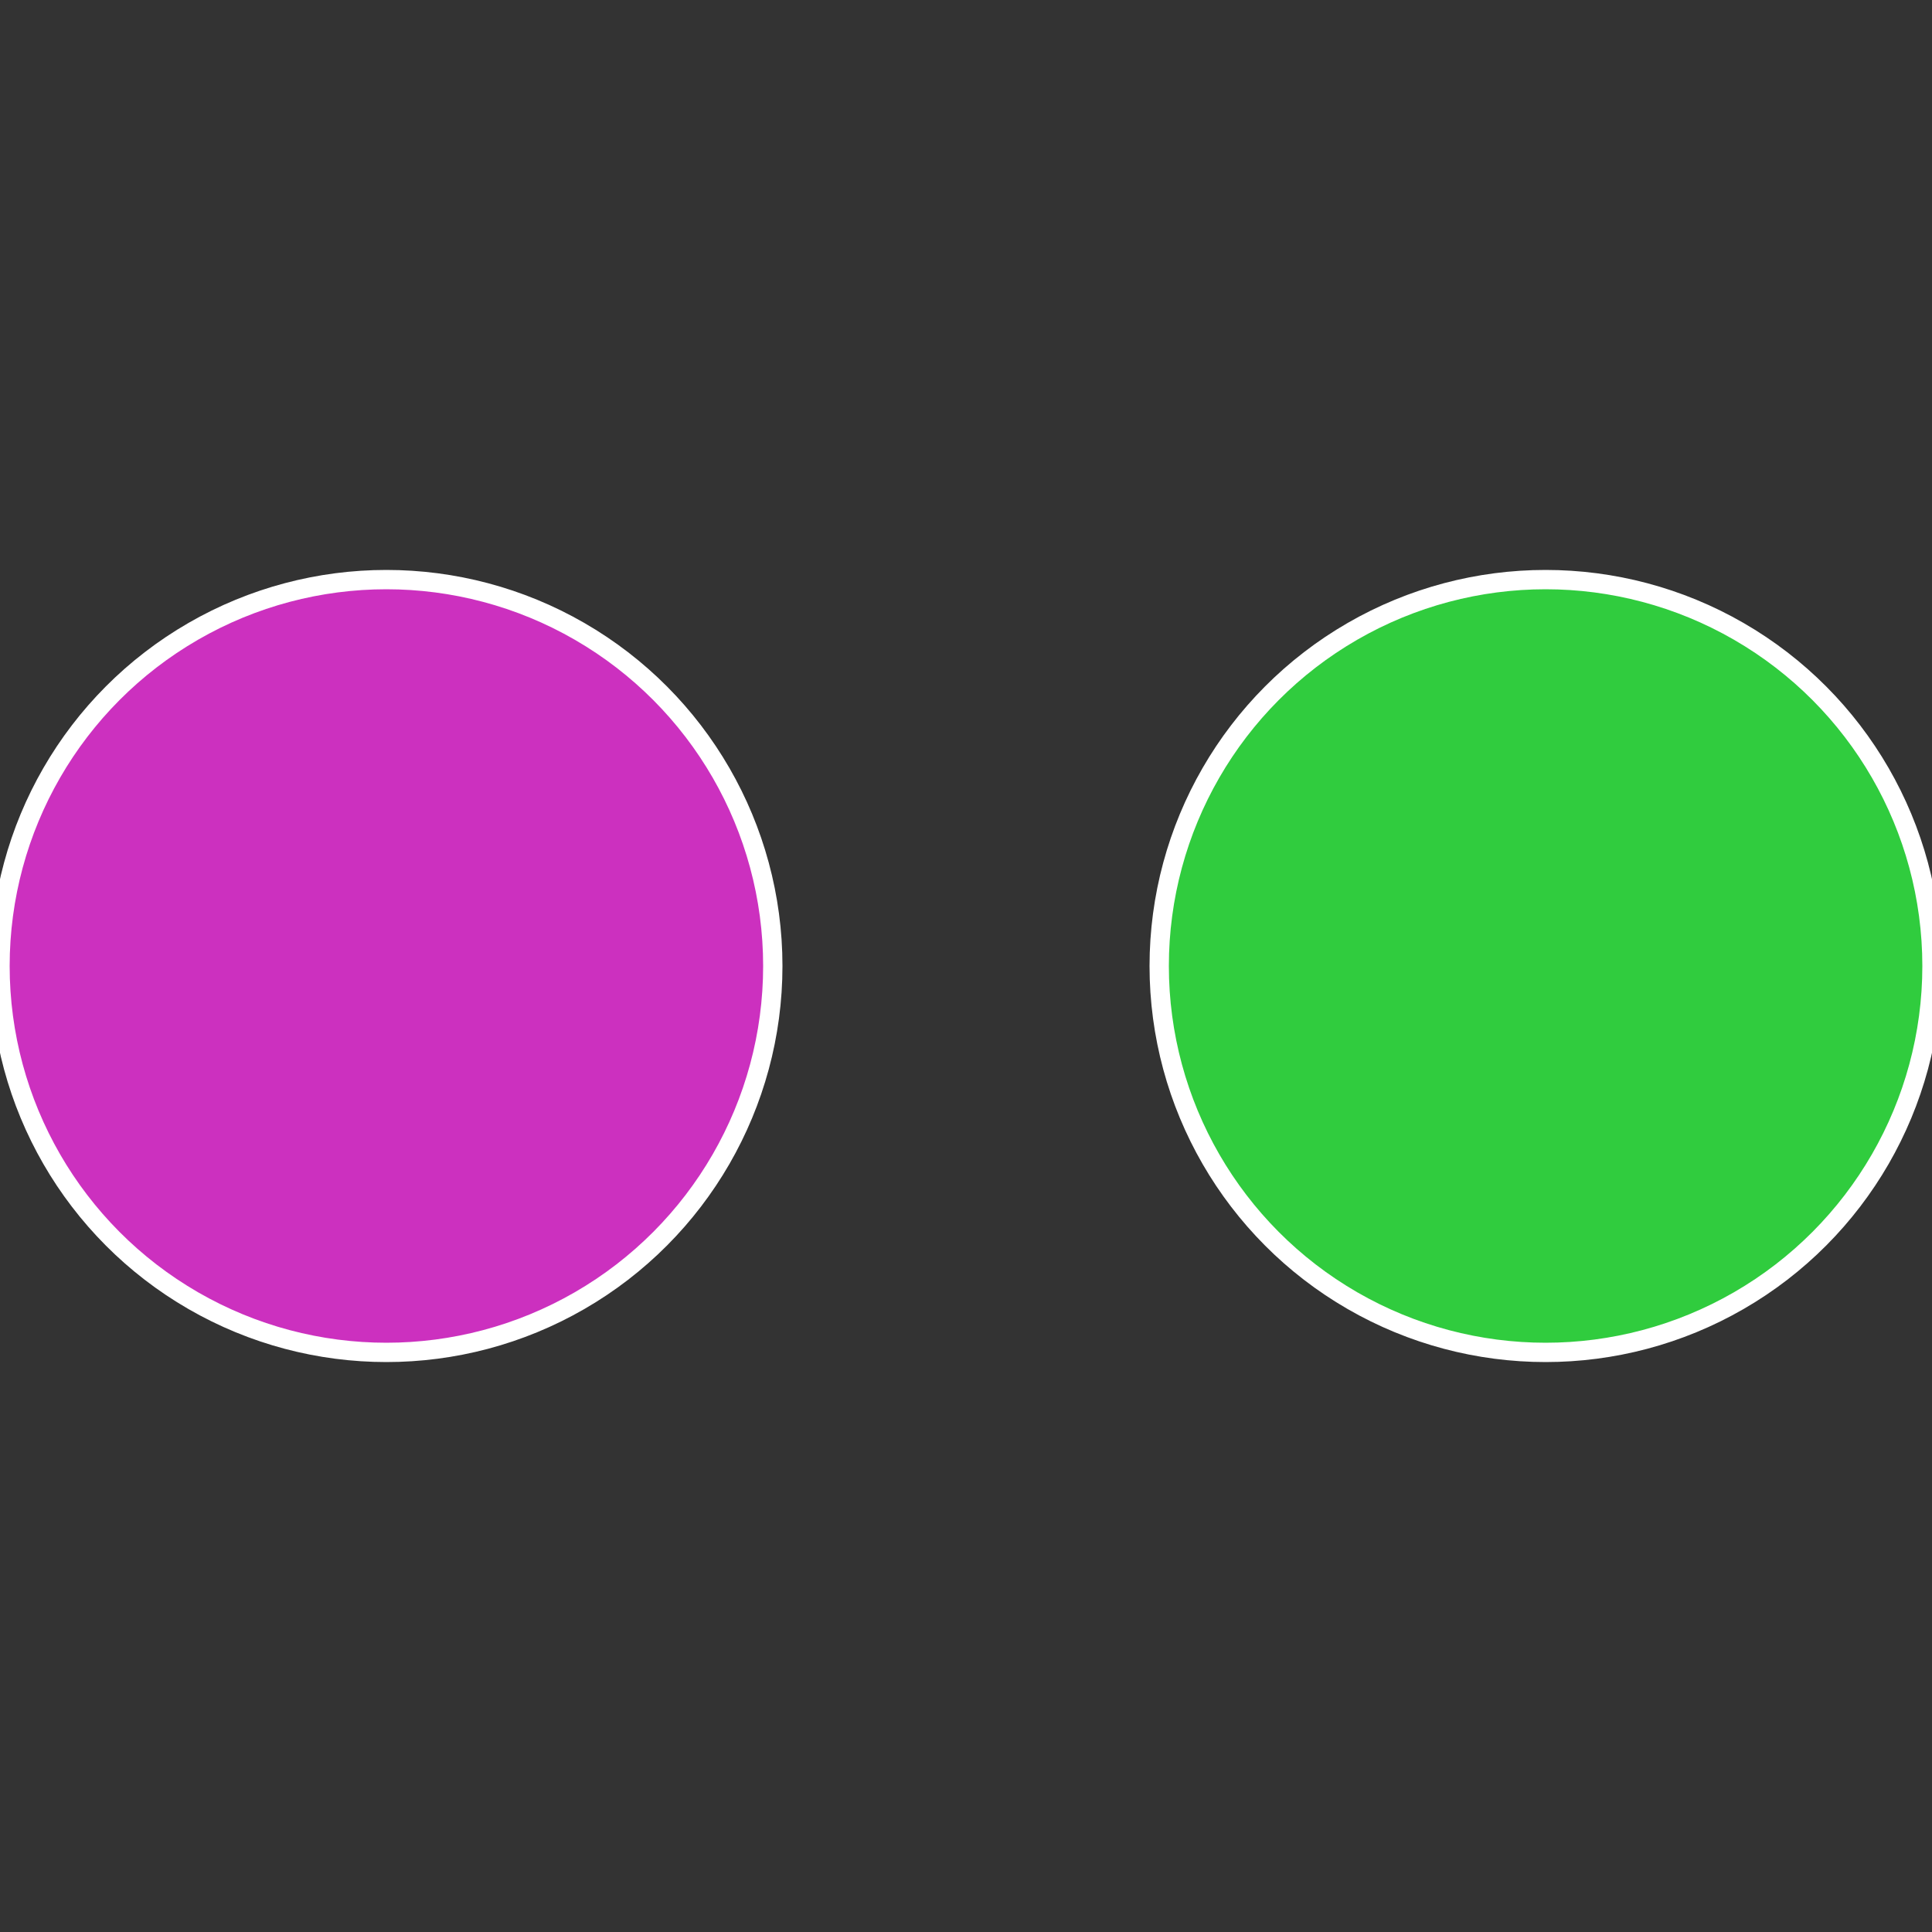
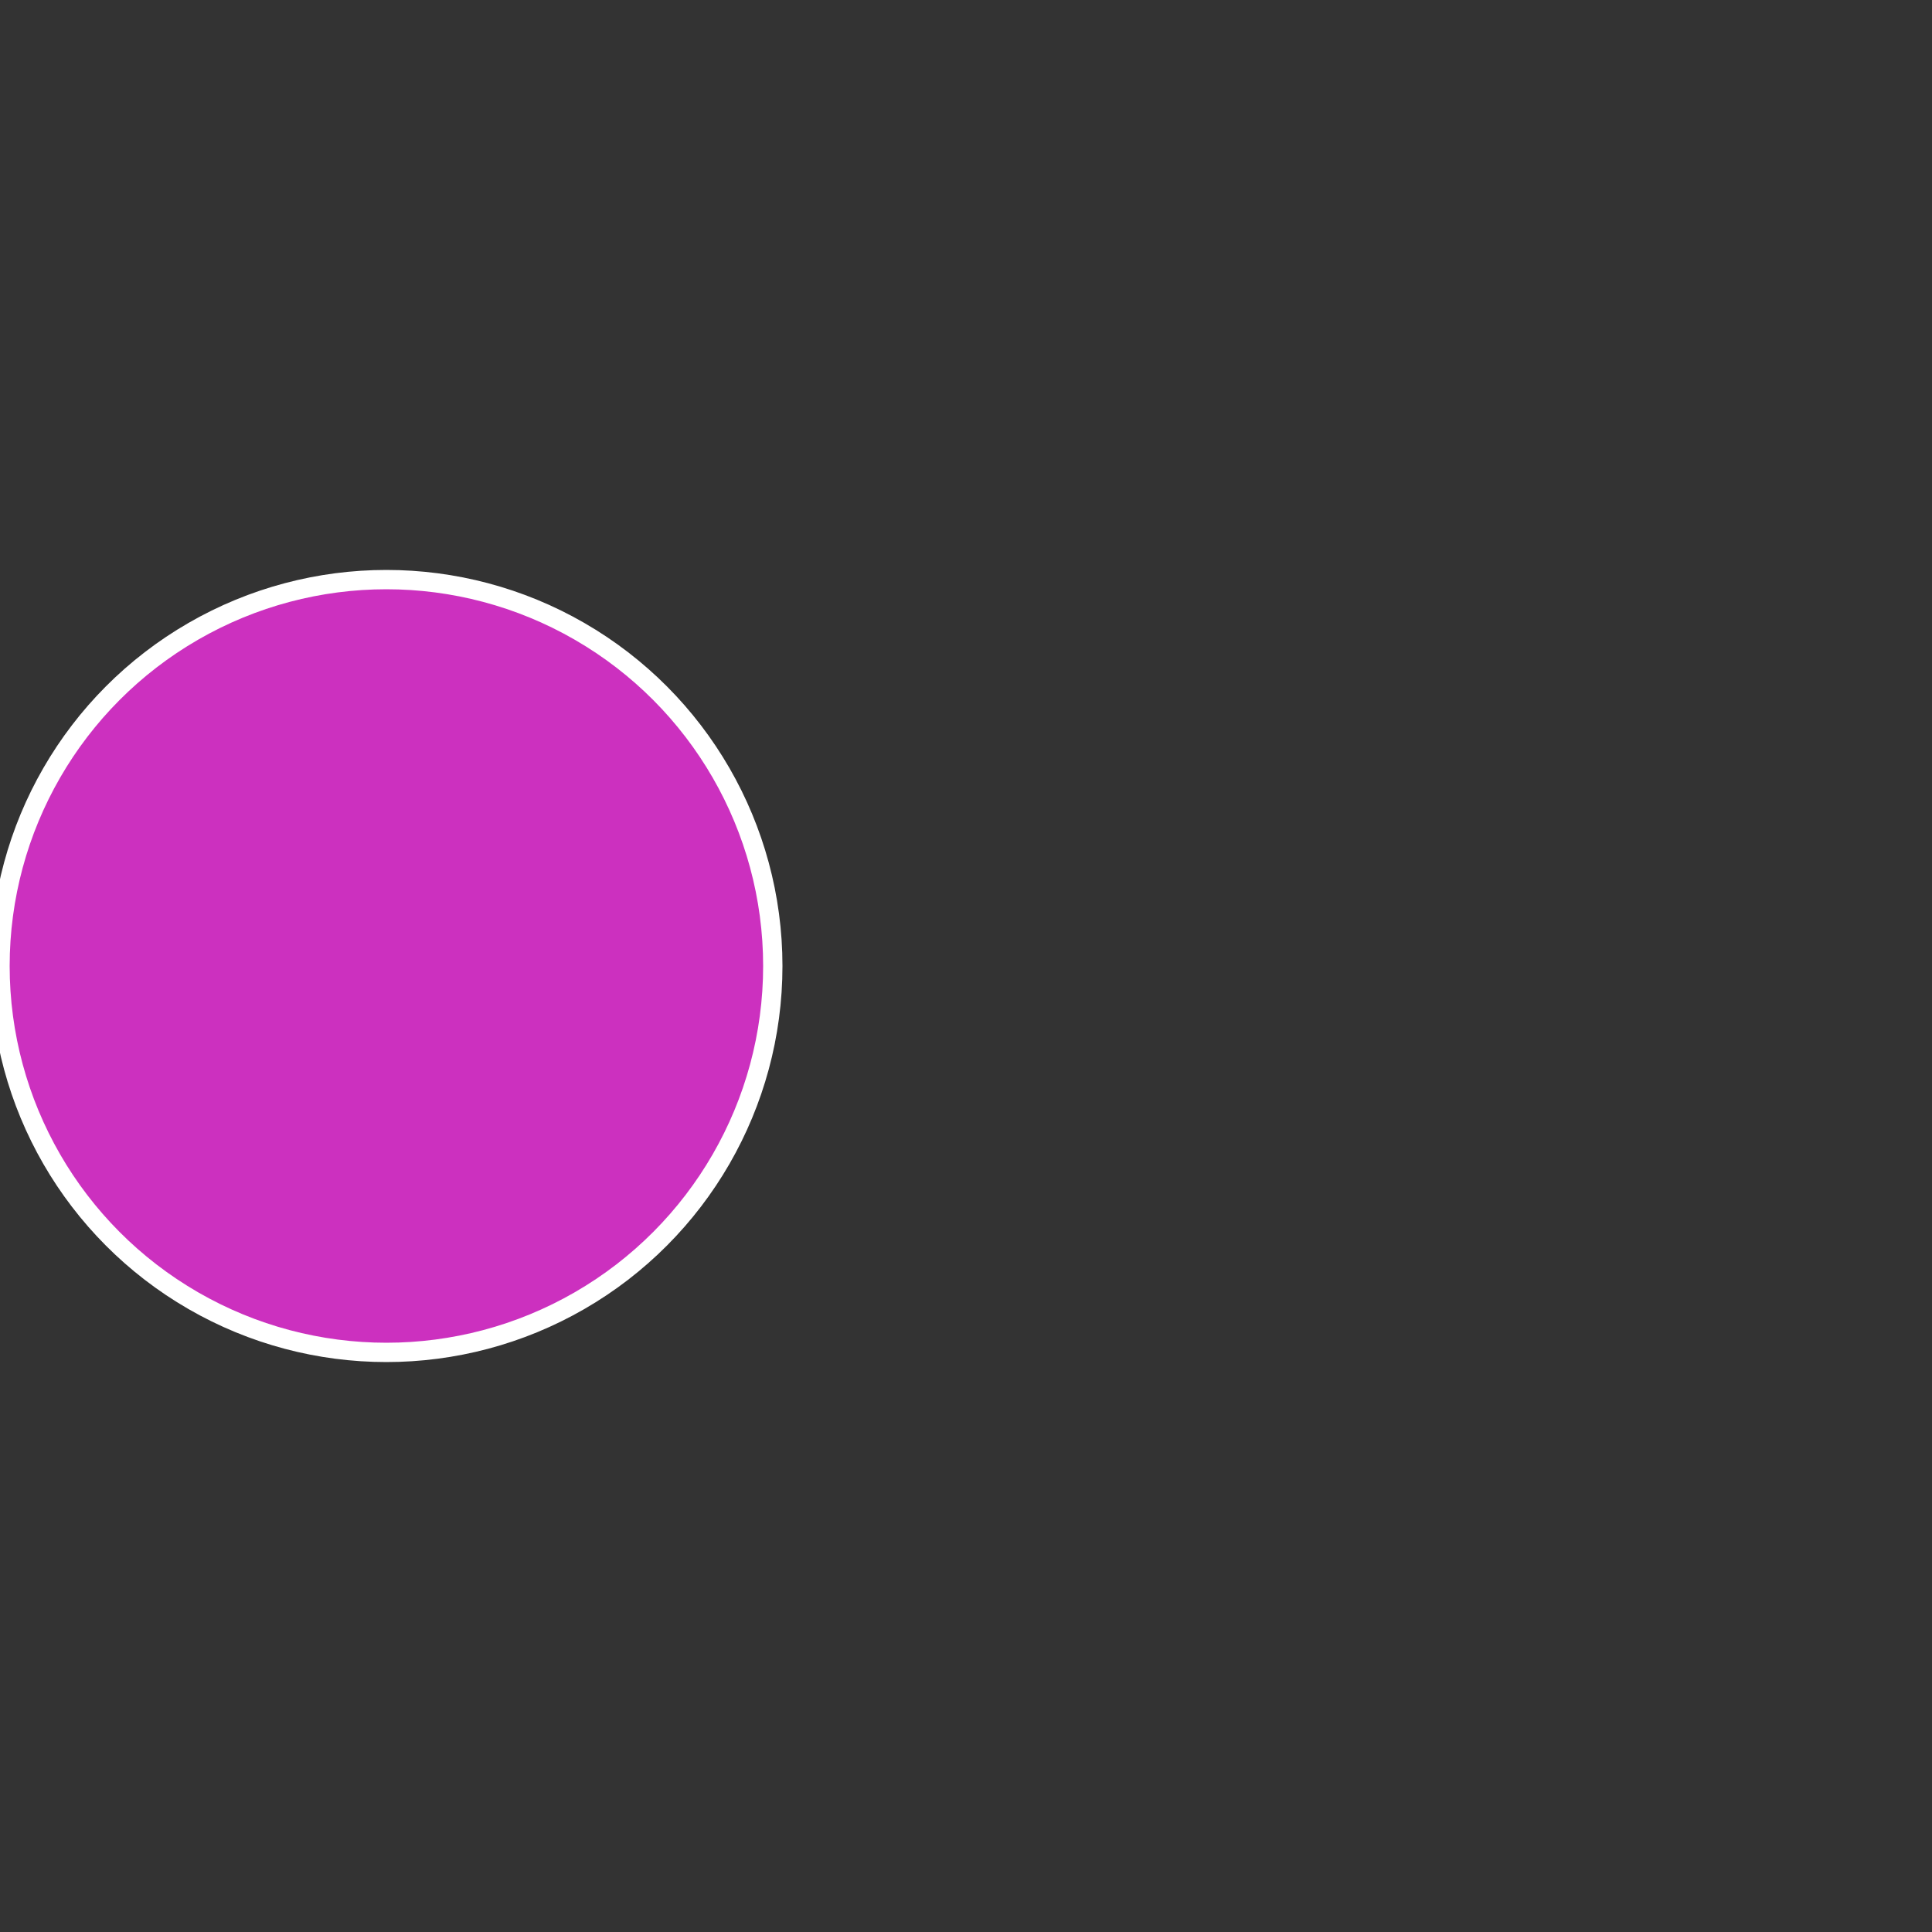
<svg xmlns="http://www.w3.org/2000/svg" width="500" height="500" viewBox="-1 -1 2 2">
  <rect x="-1" y="-1" width="2" height="2" fill="#333333" stroke="none" />
-   <circle cx="0.6" cy="0" r="0.4" fill="#30cc3e" stroke="#fff" stroke-width="1%" />
  <circle cx="-0.6" cy="7.3478807948841E-17" r="0.4" fill="#cc30bf" stroke="#fff" stroke-width="1%" />
</svg>